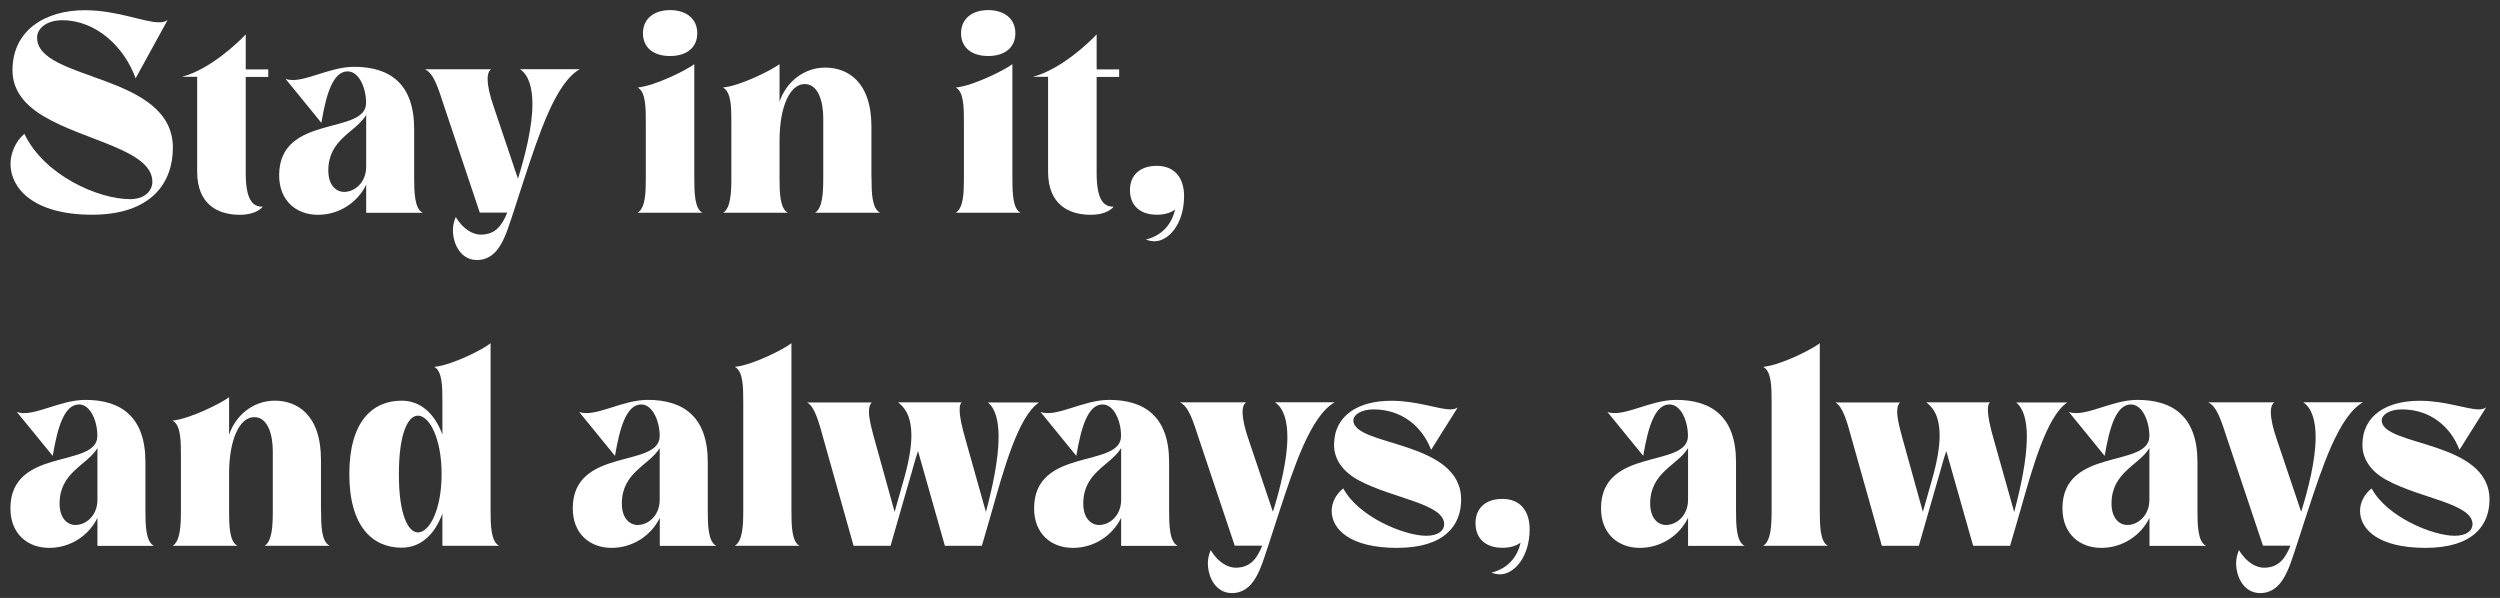
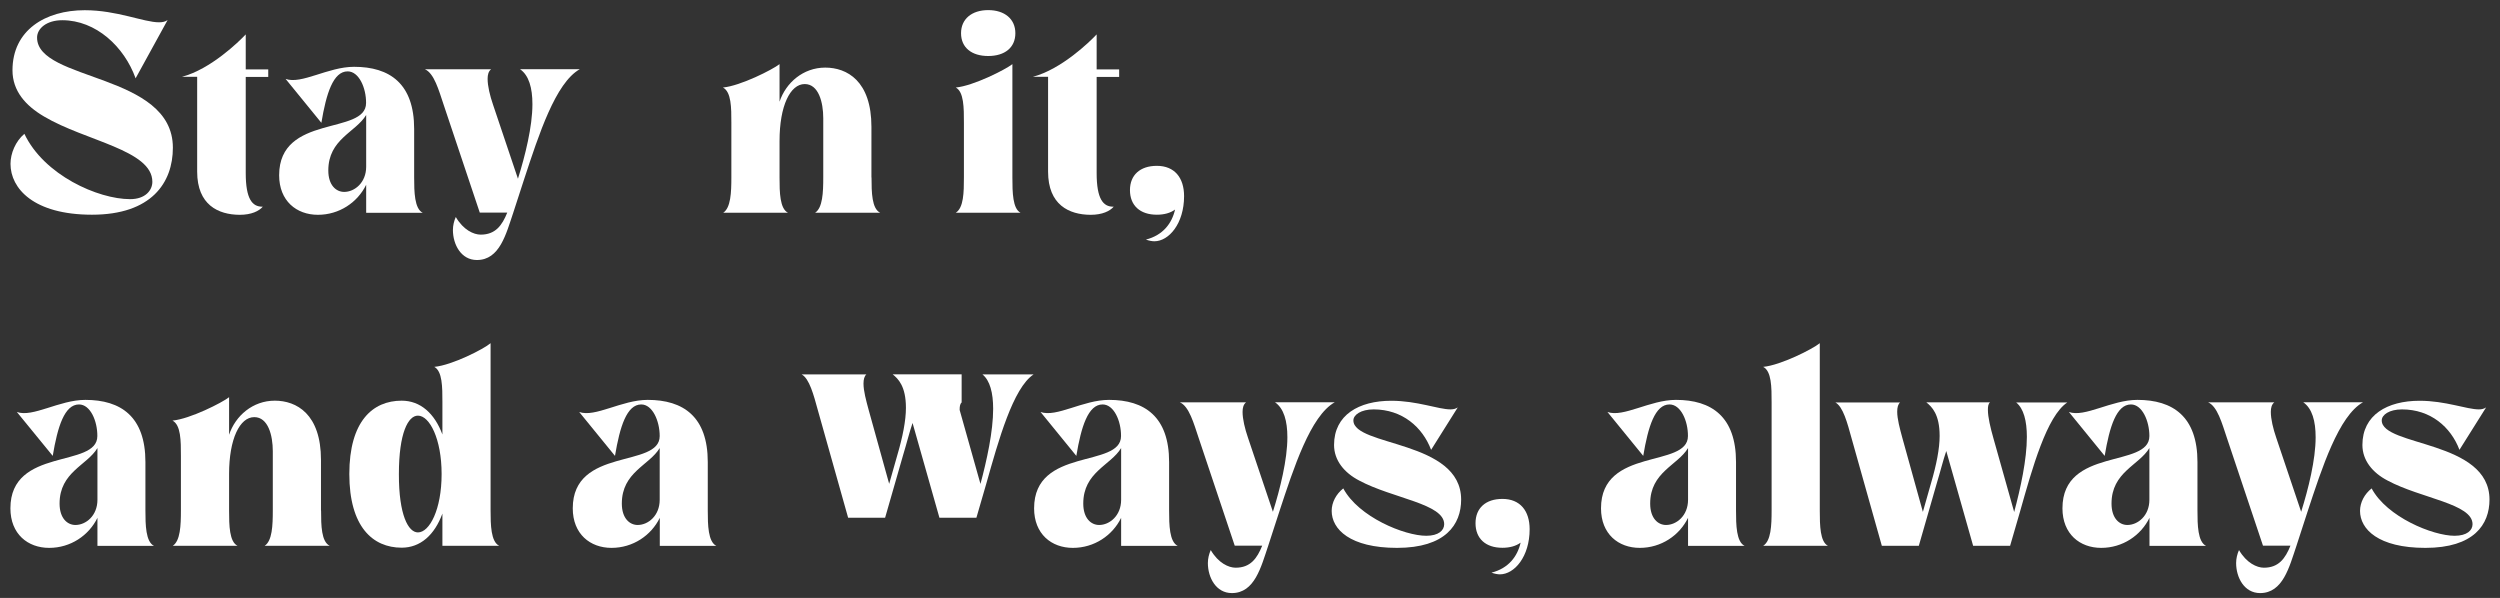
<svg xmlns="http://www.w3.org/2000/svg" version="1.1" id="Layer_1" x="0px" y="0px" viewBox="0 0 2522 603.2" style="enable-background:new 0 0 2522 603.2;" xml:space="preserve">
  <rect x="0" y="0" width="2522" height="603.2" fill="#333333" stroke="none" />
  <style type="text/css">
	.st0{fill:#FFFFFF;}
</style>
  <g>
    <g>
      <path class="st0" d="M136.8,79c-11.4-31.8-39.9-58.6-74-58.6c-16,0-25.4,8.5-25.4,17.5c0,44.3,137,35.6,137,111.1    c0,35.3-21.6,67.6-81.6,67.6c-58.9,0-82.2-26.5-82.2-51.3c0-10.5,5-22.7,14-30.3c19.8,41.7,74.3,65.9,106.7,65.9    c15.4,0,22.4-9,22.4-17.5c0-32.1-67.6-41.1-109.3-65.9c-18.4-10.8-31.8-25.6-31.8-46.6c0-40.5,33.2-60.6,72.9-60.6    c32.6,0,59.5,12.2,74.9,12.2c3.5,0,6.4-0.6,8.7-2.3L136.8,79z" />
      <path class="st0" d="M198.9,173.1V77.5h-15.4c28.9-7.6,57.7-35.6,64.4-42.8V70h22.7v7.6h-22.7v97.1c0,26.2,6.7,33.8,16.6,33.8h0.6    c-3.8,4.4-11.4,8.2-23.3,8.2C220.2,216.6,198.9,206.7,198.9,173.1z" />
      <path class="st0" d="M350.7,72c-14.6,0-21.6,22.4-26.5,51.9l-36.1-44.3c16,5.8,42.8-12.2,69.1-12.2c35.9,0,60.6,16.9,60.6,62.7    v48.7c0,14.9,0.3,31.8,8.7,35.9h-57.1v-28.3c-8.7,17.8-27.1,30.3-48.7,30.3s-39.1-14-39.1-39.9c0-62.1,87.7-40.2,87.7-72.9    C369.4,88.6,362.1,72,350.7,72z M369.4,116c-10.5,17.5-38.2,24.2-38.2,56c0,14.9,7.9,21.6,16,21.6c10.5,0,22.2-9.3,22.2-25.4V116z    " />
      <path class="st0" d="M517.8,214.5c-7.3,21.6-13.7,47.8-36.7,47.8c-16,0-24.2-15.7-24.2-30.3c0-4.7,1.2-9.3,2.9-13.1    c7.6,13.1,18.1,17.8,25.1,17.8c14.9,0,21.6-9.3,26.8-22.2h-27.7l-36.4-108.7c-5-14.9-9.6-31.8-18.9-35.9h66.7    c-2.6,2-3.5,5.5-3.5,9.6c0,7.3,2.3,16.9,5.5,26.2l25.1,74.6c7.3-23.3,14.6-52.5,14.6-75.2c0-16.3-3.5-29.1-12.5-35.3h60.3    c-24.5,13.7-41.4,66.2-56,110.5L517.8,214.5z" />
-       <path class="st0" d="M651.5,123.9c0-15.2,0-31.2-8.2-35.6c17.8-1.7,50.1-18.1,57.1-23.6V179c0,15.2,0.3,31.5,8.2,35.6h-65.3    c7.9-5,8.2-20.4,8.2-35.6V123.9z M648.6,33.5c0-14.3,10.8-23.3,27.4-23.3c16.6,0,27.4,9,27.4,23.3c0,14.6-10.8,23-27.4,23    C659.4,56.6,648.6,48.1,648.6,33.5z" />
      <path class="st0" d="M879.2,179c0,15.2,0.3,31.5,8.7,35.6h-65.6c7.6-5,8.2-20.4,8.2-35.6v-59.8c0-16-4.7-34.4-18.7-34.4    c-14.6,0-25.4,21.9-25.4,57.4V179c0,15.2,0.3,31.5,8.5,35.6h-65.3c7.6-5,8.2-20.4,8.2-35.6v-55.1c0-15.2,0-31.2-8.5-35.6    c17.8-1.7,50.1-18.1,57.1-23.6v37.9c6.4-19.2,23.9-34.4,46.1-34.4c21.9,0,46.6,13.4,46.6,59.8V179z" />
      <path class="st0" d="M972.4,123.9c0-15.2,0-31.2-8.2-35.6c17.8-1.7,50.1-18.1,57.1-23.6V179c0,15.2,0.3,31.5,8.2,35.6h-65.3    c7.9-5,8.2-20.4,8.2-35.6V123.9z M969.5,33.5c0-14.3,10.8-23.3,27.4-23.3s27.4,9,27.4,23.3c0,14.6-10.8,23-27.4,23    S969.5,48.1,969.5,33.5z" />
      <path class="st0" d="M1057.3,173.1V77.5h-15.4c28.9-7.6,57.7-35.6,64.4-42.8V70h22.7v7.6h-22.7v97.1c0,26.2,6.7,33.8,16.6,33.8    h0.6c-3.8,4.4-11.4,8.2-23.3,8.2C1078.5,216.6,1057.3,206.7,1057.3,173.1z" />
      <path class="st0" d="M1194.5,197.9c0,27.7-15.4,45.5-30,45.5c-2.3,0-5.5-0.6-8.5-1.7c17.2-4.4,26.2-16.3,29.4-30.3    c-4.7,3.5-11.1,5.2-18.4,5.2c-16.9,0-27.1-9.3-27.1-24.8c0-15.2,10.2-24.5,27.1-24.5C1184.9,167.3,1194.5,179.3,1194.5,197.9z" />
      <path class="st0" d="M79.7,408c-14.6,0-21.6,22.4-26.5,51.9L17,415.6c16,5.8,42.8-12.2,69.1-12.2c35.9,0,60.6,16.9,60.6,62.7v48.7    c0,14.9,0.3,31.8,8.7,35.9H98.3v-28.3c-8.7,17.8-27.1,30.3-48.7,30.3s-39.1-14-39.1-39.9c0-62.1,87.7-40.2,87.7-72.9    C98.3,424.6,91.1,408,79.7,408z M98.3,452c-10.5,17.5-38.2,24.2-38.2,56c0,14.9,7.9,21.6,16,21.6c10.5,0,22.2-9.3,22.2-25.4V452z" />
      <path class="st0" d="M323.9,515c0,15.2,0.3,31.5,8.7,35.6h-65.6c7.6-5,8.2-20.4,8.2-35.6v-59.8c0-16-4.7-34.4-18.7-34.4    c-14.6,0-25.4,21.9-25.4,57.4V515c0,15.2,0.3,31.5,8.5,35.6h-65.3c7.6-5,8.2-20.4,8.2-35.6v-55.1c0-15.2,0-31.2-8.5-35.6    c17.8-1.7,50.1-18.1,57.1-23.6v37.9c6.4-19.2,23.9-34.4,46.1-34.4c21.9,0,46.6,13.4,46.6,59.8V515z" />
      <path class="st0" d="M446.3,550.5v-32.4c-7.9,21.6-22.2,34.4-41.1,34.4c-29.1,0-52.8-21-52.8-74.3c0-53.3,23.6-74,52.8-74    c18.9,0,33.2,12.8,41.1,34.1v-32.6c0-15.2,0-31.2-8.2-35.6c18.1-1.7,50.1-18.1,56.8-23.9v168.5c0,14.9,0.3,31.8,8.7,35.9H446.3z     M421.6,537.1c11.7,0,23.9-23,23.9-58.9c0-35.6-12.2-58.9-23.9-58.9c-9.9,0-19.2,17.5-19.2,58.9    C402.3,519.9,412,537.1,421.6,537.1z" />
      <path class="st0" d="M646.9,408c-14.6,0-21.6,22.4-26.5,51.9l-36.1-44.3c16,5.8,42.8-12.2,69.1-12.2c35.9,0,60.6,16.9,60.6,62.7    v48.7c0,14.9,0.3,31.8,8.7,35.9h-57.1v-28.3c-8.7,17.8-27.1,30.3-48.7,30.3c-21.6,0-39.1-14-39.1-39.9c0-62.1,87.7-40.2,87.7-72.9    C665.5,424.6,658.2,408,646.9,408z M665.5,452c-10.5,17.5-38.2,24.2-38.2,56c0,14.9,7.9,21.6,16,21.6c10.5,0,22.2-9.3,22.2-25.4    V452z" />
-       <path class="st0" d="M798.4,515c0,15.2,0.3,31.5,8.2,35.6h-65.3c7.9-5,8.5-20.4,8.5-35.6V406c0-15.4,0-31.5-8.5-35.9    c17.8-1.7,50.1-18.1,57.1-23.9V515z" />
-       <path class="st0" d="M970.1,406c-1.8,1.7-2,4.4-2,7.6c0,7.3,2.6,18.1,5.5,28.3l21,74.6c6.4-23.9,12.8-53,12.8-75.8    c0-16-3.2-28.6-10.8-34.7h51.6c-20.7,13.7-35.3,66.2-47.8,110.5l-9.9,34.1h-37.3l-27.1-95.6c-3.2,9.3-5.8,20.1-9.6,32.6l-18.1,63    h-37.3l-30.6-108.7c-4.1-14.9-8.5-31.8-16.3-35.9h65.3c-2,1.7-2.9,5-2.9,9.3c0,7.3,2.6,16.9,5.2,26.5l20.7,74.6l8.2-28.9    c5.5-18.7,8.7-35,8.7-47.8c0-21.9-7.9-29.4-13.4-33.8H970.1z" />
+       <path class="st0" d="M970.1,406c-1.8,1.7-2,4.4-2,7.6l21,74.6c6.4-23.9,12.8-53,12.8-75.8    c0-16-3.2-28.6-10.8-34.7h51.6c-20.7,13.7-35.3,66.2-47.8,110.5l-9.9,34.1h-37.3l-27.1-95.6c-3.2,9.3-5.8,20.1-9.6,32.6l-18.1,63    h-37.3l-30.6-108.7c-4.1-14.9-8.5-31.8-16.3-35.9h65.3c-2,1.7-2.9,5-2.9,9.3c0,7.3,2.6,16.9,5.2,26.5l20.7,74.6l8.2-28.9    c5.5-18.7,8.7-35,8.7-47.8c0-21.9-7.9-29.4-13.4-33.8H970.1z" />
      <path class="st0" d="M1112.3,408c-14.6,0-21.6,22.4-26.5,51.9l-36.1-44.3c16,5.8,42.8-12.2,69.1-12.2c35.9,0,60.6,16.9,60.6,62.7    v48.7c0,14.9,0.3,31.8,8.7,35.9H1131v-28.3c-8.7,17.8-27.1,30.3-48.7,30.3c-21.6,0-39.1-14-39.1-39.9c0-62.1,87.7-40.2,87.7-72.9    C1131,424.6,1123.7,408,1112.3,408z M1131,452c-10.5,17.5-38.2,24.2-38.2,56c0,14.9,7.9,21.6,16,21.6c10.5,0,22.2-9.3,22.2-25.4    V452z" />
      <path class="st0" d="M1279.4,550.5c-7.3,21.6-13.7,47.8-36.7,47.8c-16,0-24.2-15.7-24.2-30.3c0-4.7,1.2-9.3,2.9-13.1    c7.6,13.1,18.1,17.8,25.1,17.8c14.9,0,21.6-9.3,26.8-22.2h-27.7l-36.4-108.7c-5-14.9-9.6-31.8-18.9-35.9h66.7    c-2.6,2-3.5,5.5-3.5,9.6c0,7.3,2.3,16.9,5.5,26.2l25.1,74.6c7.3-23.3,14.6-52.5,14.6-75.2c0-16.3-3.5-29.1-12.5-35.3h60.3    c-24.5,13.7-41.4,66.2-56,110.5L1279.4,550.5z" />
      <path class="st0" d="M1443.7,453.8c-8.7-23-29.1-40.8-58-40.8c-12.8,0-20.4,5.5-20.4,11.1c0,26.5,108.7,19.8,108.7,79.9    c0,25.1-15.7,48.7-64.7,48.7c-47.5,0-65.9-18.9-65.9-37.3c0-8.5,4.4-16.9,11.7-22.7c15.4,28.9,61.8,47.8,83.7,47.8    c12.5,0,18.1-5.5,18.1-11.7c0-20.7-51.9-25.9-85.7-44c-15.2-7.9-25.4-20.4-25.4-35.9c0-30.3,25.1-44.6,57.7-44.6    c26.2,0,47.5,8.7,59.8,8.7c2.9,0,5.2-0.6,7.3-2L1443.7,453.8z" />
      <path class="st0" d="M1543.1,533.9c0,27.7-15.4,45.5-30,45.5c-2.3,0-5.5-0.6-8.5-1.7c17.2-4.4,26.2-16.3,29.4-30.3    c-4.7,3.5-11.1,5.2-18.4,5.2c-16.9,0-27.1-9.3-27.1-24.8c0-15.2,10.2-24.5,27.1-24.5C1533.5,503.3,1543.1,515.3,1543.1,533.9z" />
      <path class="st0" d="M1684.2,408c-14.6,0-21.6,22.4-26.5,51.9l-36.1-44.3c16,5.8,42.8-12.2,69.1-12.2c35.9,0,60.6,16.9,60.6,62.7    v48.7c0,14.9,0.3,31.8,8.7,35.9h-57.1v-28.3c-8.7,17.8-27.1,30.3-48.7,30.3c-21.6,0-39.1-14-39.1-39.9c0-62.1,87.7-40.2,87.7-72.9    C1702.9,424.6,1695.6,408,1684.2,408z M1702.9,452c-10.5,17.5-38.2,24.2-38.2,56c0,14.9,7.9,21.6,16,21.6    c10.5,0,22.2-9.3,22.2-25.4V452z" />
      <path class="st0" d="M1835.8,515c0,15.2,0.3,31.5,8.2,35.6h-65.3c7.9-5,8.5-20.4,8.5-35.6V406c0-15.4,0-31.5-8.5-35.9    c17.8-1.7,50.1-18.1,57.1-23.9V515z" />
      <path class="st0" d="M2007.4,406c-1.8,1.7-2,4.4-2,7.6c0,7.3,2.6,18.1,5.5,28.3l21,74.6c6.4-23.9,12.8-53,12.8-75.8    c0-16-3.2-28.6-10.8-34.7h51.6c-20.7,13.7-35.3,66.2-47.8,110.5l-9.9,34.1h-37.3l-27.1-95.6c-3.2,9.3-5.8,20.1-9.6,32.6l-18.1,63    h-37.3l-30.6-108.7c-4.1-14.9-8.5-31.8-16.3-35.9h65.3c-2,1.7-2.9,5-2.9,9.3c0,7.3,2.6,16.9,5.2,26.5l20.7,74.6l8.2-28.9    c5.5-18.7,8.7-35,8.7-47.8c0-21.9-7.9-29.4-13.4-33.8H2007.4z" />
      <path class="st0" d="M2149.7,408c-14.6,0-21.6,22.4-26.5,51.9l-36.1-44.3c16,5.8,42.8-12.2,69.1-12.2c35.9,0,60.6,16.9,60.6,62.7    v48.7c0,14.9,0.3,31.8,8.7,35.9h-57.1v-28.3c-8.7,17.8-27.1,30.3-48.7,30.3c-21.6,0-39.1-14-39.1-39.9c0-62.1,87.7-40.2,87.7-72.9    C2168.3,424.6,2161,408,2149.7,408z M2168.3,452c-10.5,17.5-38.2,24.2-38.2,56c0,14.9,7.9,21.6,16,21.6c10.5,0,22.2-9.3,22.2-25.4    V452z" />
      <path class="st0" d="M2316.7,550.5c-7.3,21.6-13.7,47.8-36.7,47.8c-16,0-24.2-15.7-24.2-30.3c0-4.7,1.2-9.3,2.9-13.1    c7.6,13.1,18.1,17.8,25.1,17.8c14.9,0,21.6-9.3,26.8-22.2h-27.7l-36.4-108.7c-5-14.9-9.6-31.8-18.9-35.9h66.7    c-2.6,2-3.5,5.5-3.5,9.6c0,7.3,2.3,16.9,5.5,26.2l25.1,74.6c7.3-23.3,14.6-52.5,14.6-75.2c0-16.3-3.5-29.1-12.5-35.3h60.3    c-24.5,13.7-41.4,66.2-56,110.5L2316.7,550.5z" />
      <path class="st0" d="M2481.1,453.8c-8.7-23-29.1-40.8-58-40.8c-12.8,0-20.4,5.5-20.4,11.1c0,26.5,108.7,19.8,108.7,79.9    c0,25.1-15.7,48.7-64.7,48.7c-47.5,0-65.9-18.9-65.9-37.3c0-8.5,4.4-16.9,11.7-22.7c15.4,28.9,61.8,47.8,83.7,47.8    c12.5,0,18.1-5.5,18.1-11.7c0-20.7-51.9-25.9-85.7-44c-15.2-7.9-25.4-20.4-25.4-35.9c0-30.3,25.1-44.6,57.7-44.6    c26.2,0,47.5,8.7,59.8,8.7c2.9,0,5.2-0.6,7.3-2L2481.1,453.8z" />
    </g>
  </g>
</svg>